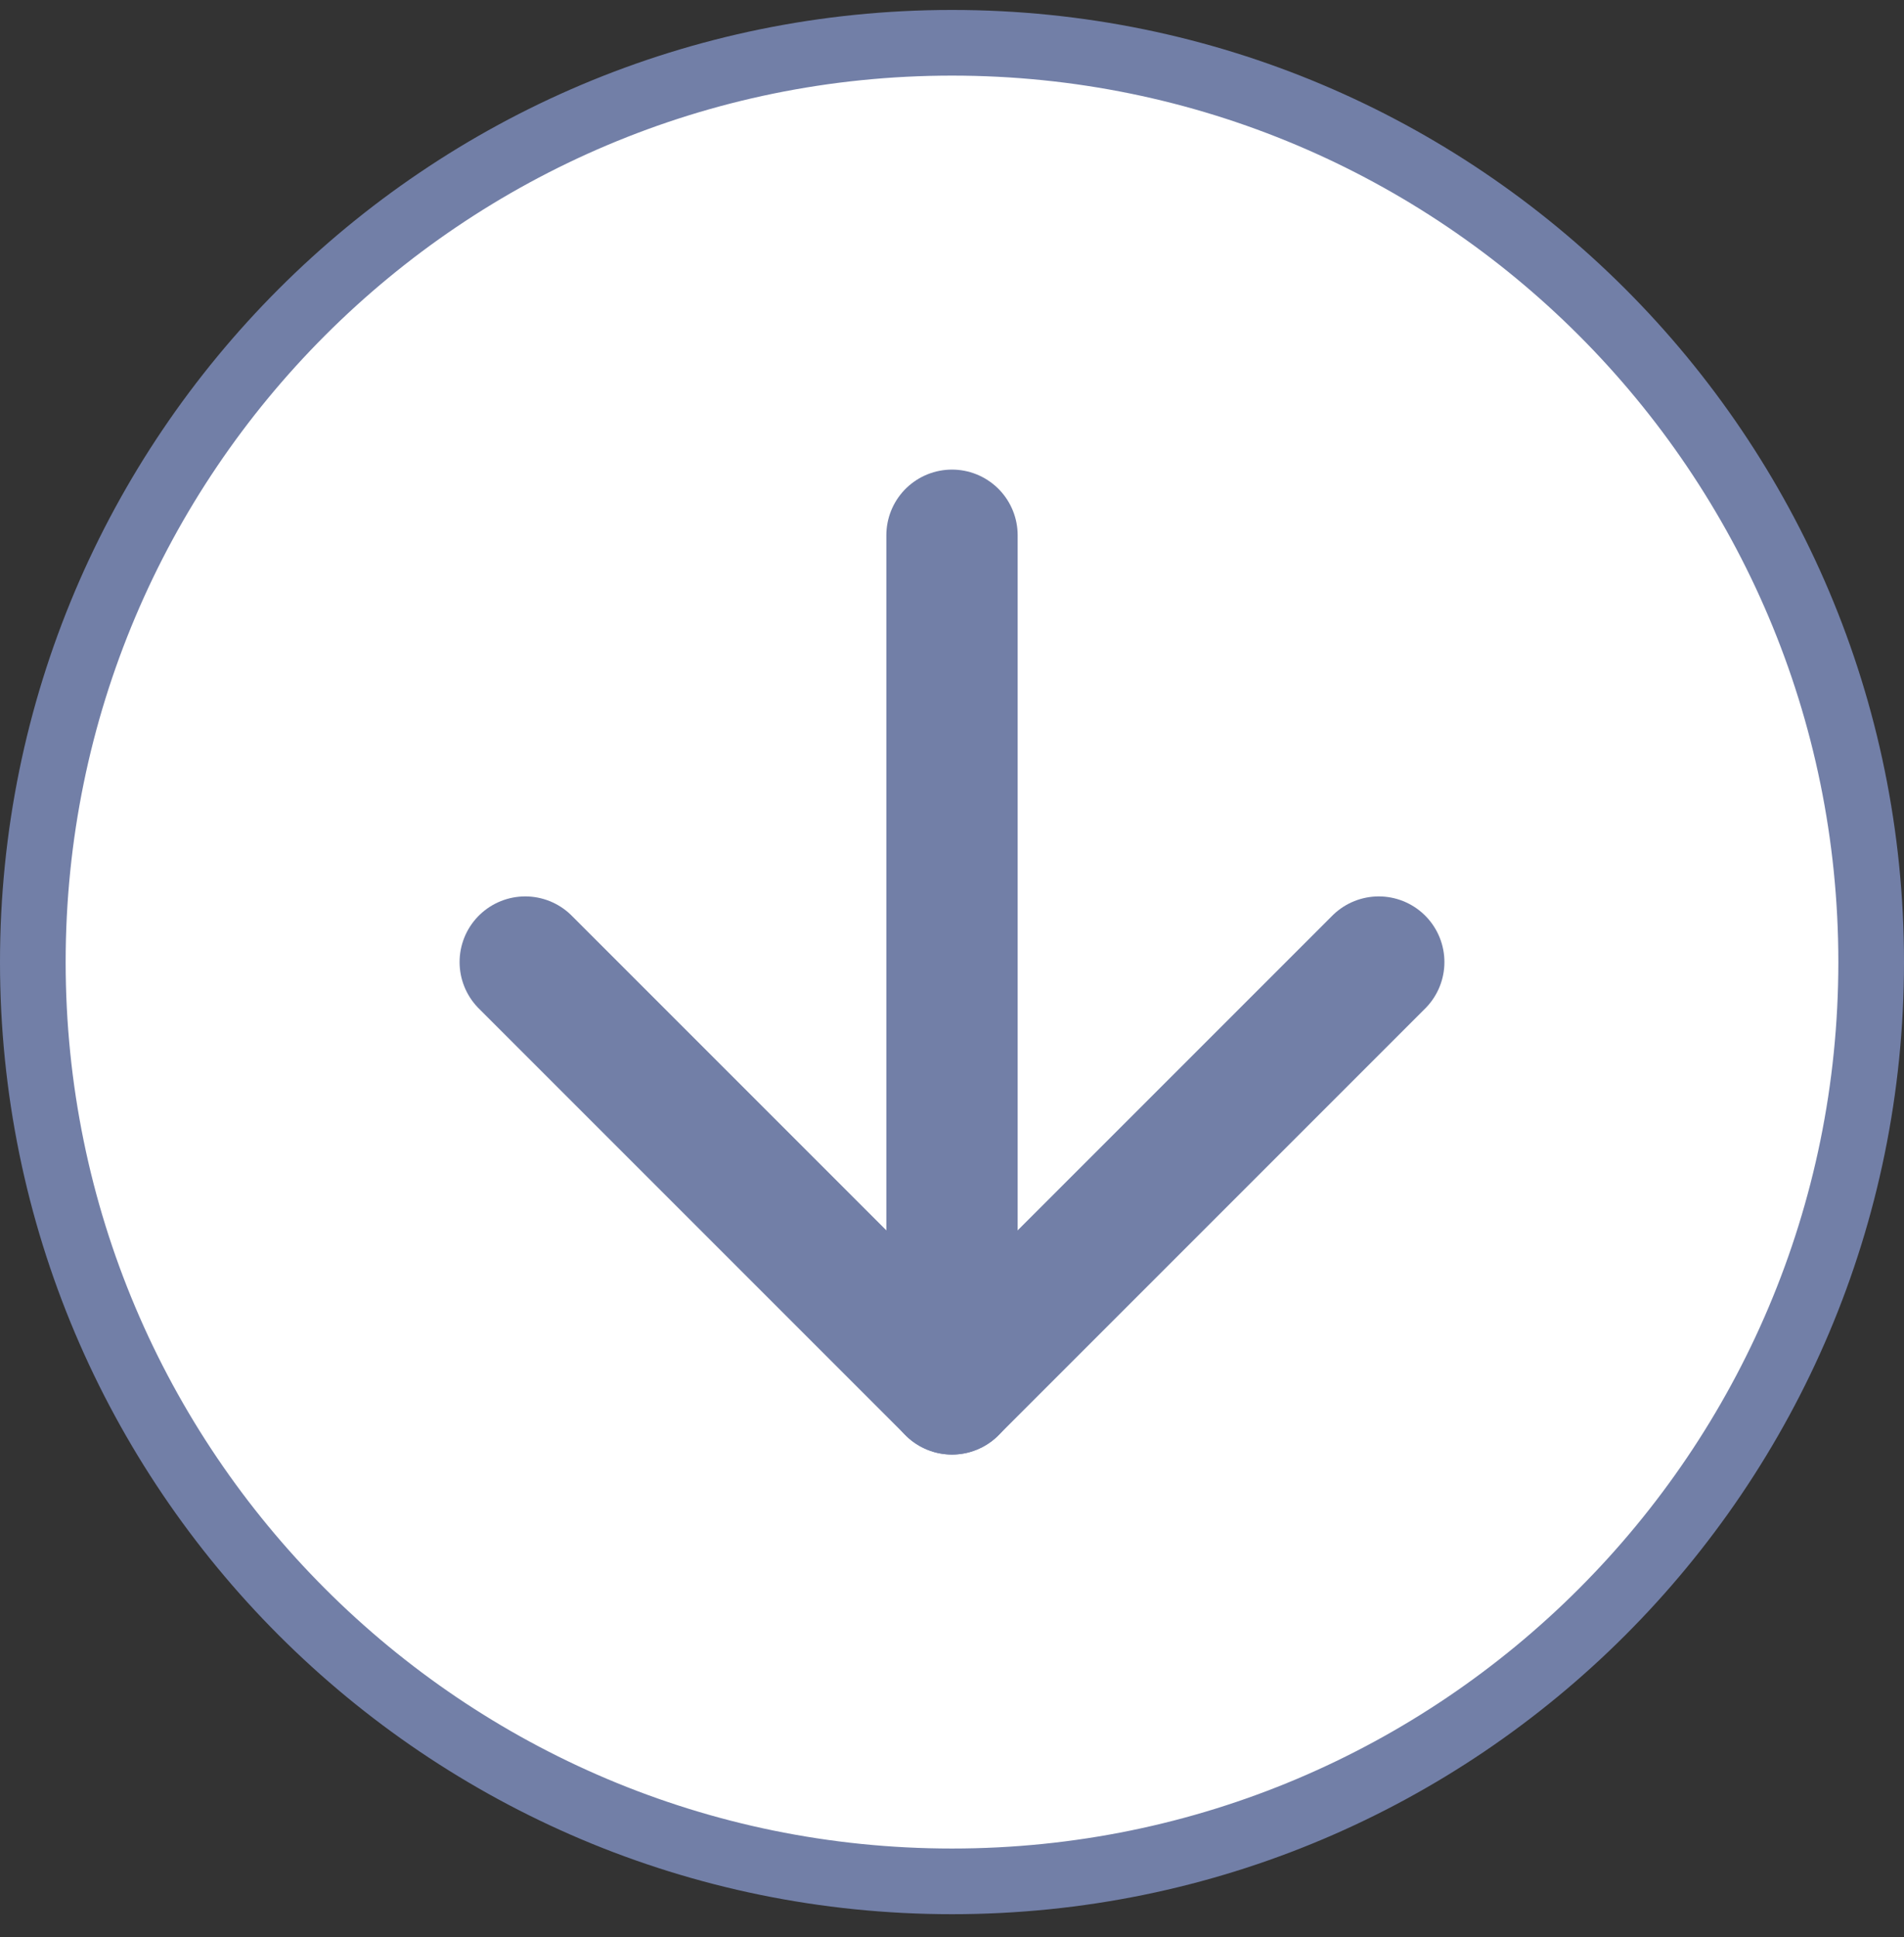
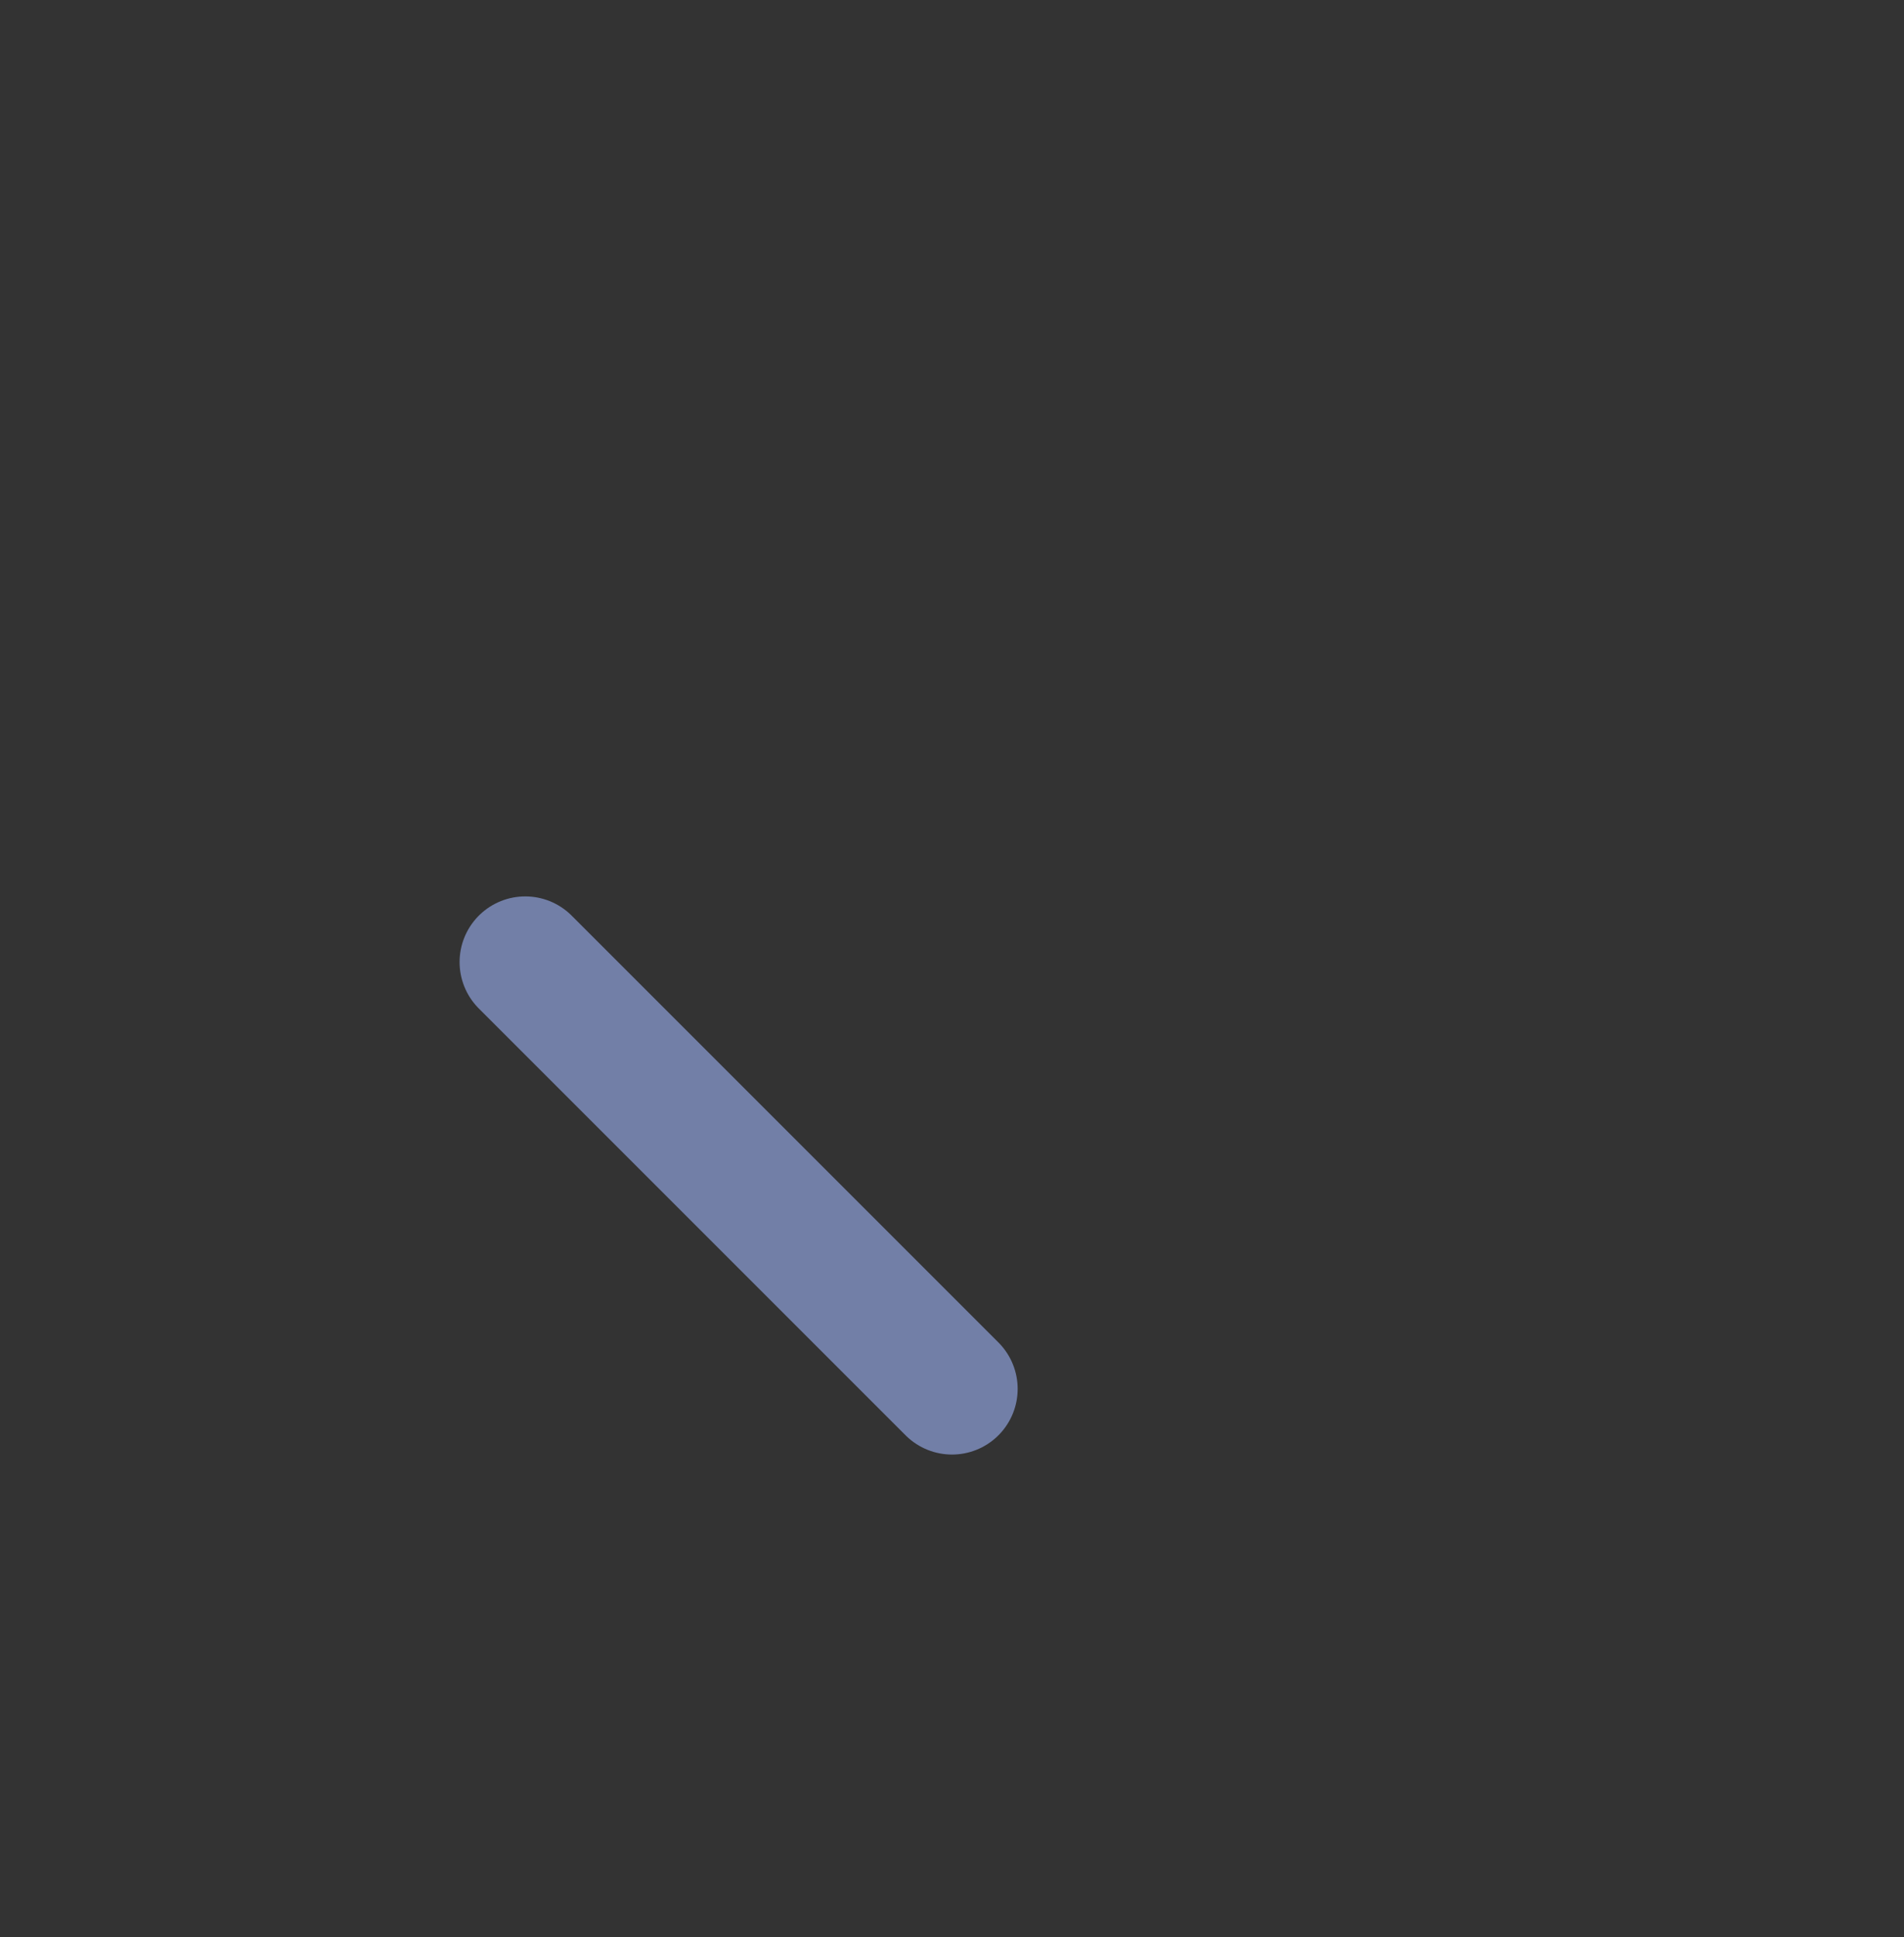
<svg xmlns="http://www.w3.org/2000/svg" width="58" height="59" viewBox="0 0 58 59" fill="none">
  <rect x="0" y="0" width="58" height="59" fill="#333333" stroke="none" />
-   <path d="M29 57.303C44.464 57.303 57 44.767 57 29.303C57 13.839 44.464 1.303 29 1.303C13.536 1.303 1 13.839 1 29.303C1 44.767 13.536 57.303 29 57.303Z" fill="white" stroke="#727FA7" stroke-width="2" stroke-linecap="round" stroke-linejoin="round" />
-   <path d="M16 29.303L29 42.303L42 29.303" stroke="#727FA7" stroke-width="4" stroke-linecap="round" stroke-linejoin="round" />
-   <path d="M29 16.303V42.303" stroke="#727FA7" stroke-width="4" stroke-linecap="round" stroke-linejoin="round" />
+   <path d="M16 29.303L29 42.303" stroke="#727FA7" stroke-width="4" stroke-linecap="round" stroke-linejoin="round" />
</svg>